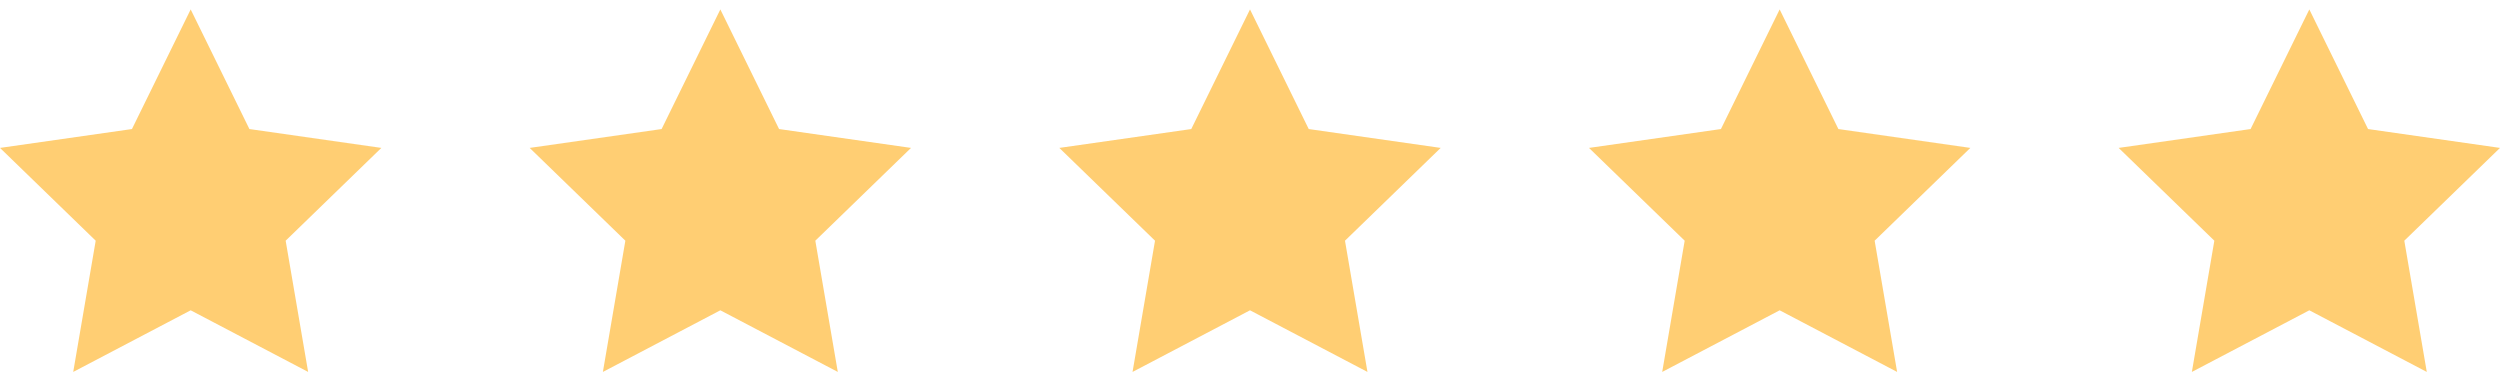
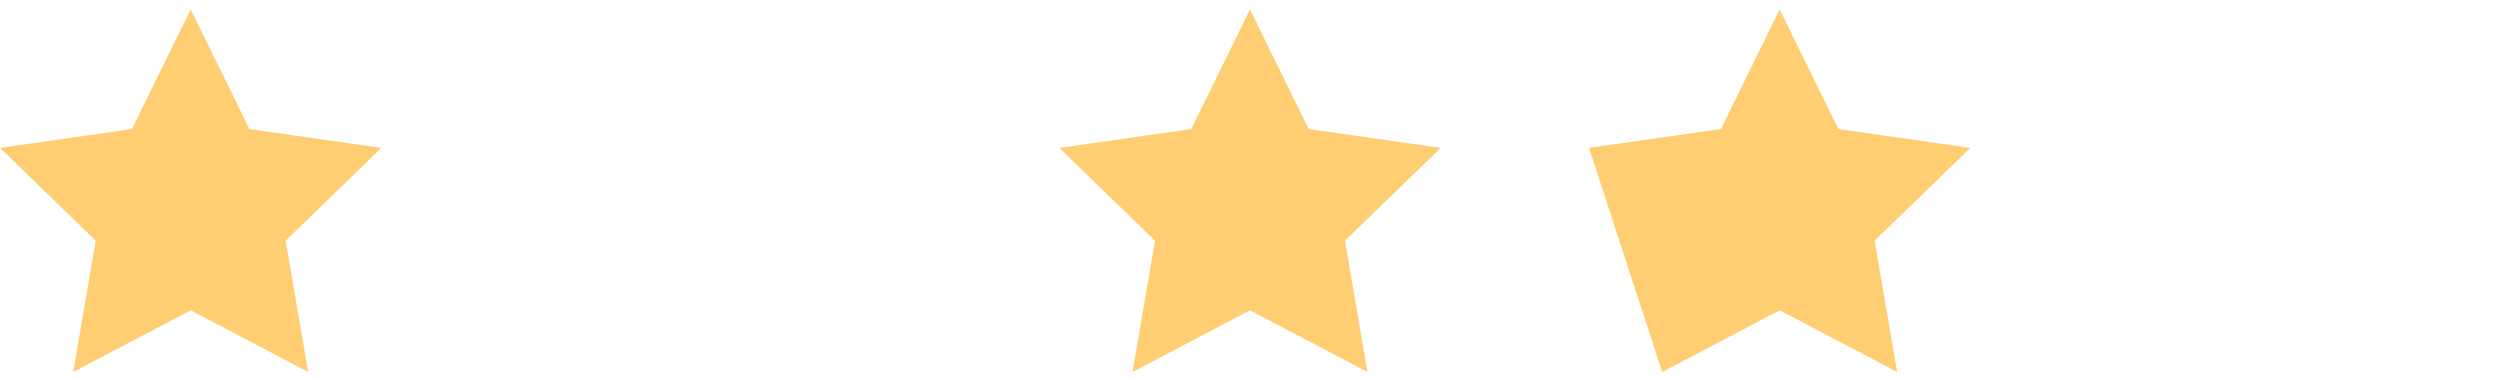
<svg xmlns="http://www.w3.org/2000/svg" width="118" height="18" viewBox="0 0 118 18" fill="none">
  <path d="M9 0.445L6.228 6.091L0 6.981L4.517 11.361L3.456 17.555L9 14.646L14.544 17.555L13.483 11.361L18 6.981L11.772 6.091L9 0.445Z" fill="#FFCE73" />
-   <path d="M34 0.445L31.228 6.091L25 6.981L29.517 11.361L28.456 17.555L34 14.646L39.544 17.555L38.483 11.361L43 6.981L36.772 6.091L34 0.445Z" fill="#FFCE73" />
  <path d="M59 0.445L56.228 6.091L50 6.981L54.517 11.361L53.456 17.555L59 14.646L64.544 17.555L63.483 11.361L68 6.981L61.772 6.091L59 0.445Z" fill="#FFCE73" />
-   <path d="M84 0.445L81.228 6.091L75 6.981L79.517 11.361L78.456 17.555L84 14.646L89.544 17.555L88.483 11.361L93 6.981L86.772 6.091L84 0.445Z" fill="#FFCE73" />
-   <path d="M109 0.445L106.228 6.091L100 6.981L104.517 11.361L103.456 17.555L109 14.646L114.544 17.555L113.483 11.361L118 6.981L111.772 6.091L109 0.445Z" fill="#FFCE73" />
+   <path d="M84 0.445L81.228 6.091L75 6.981L78.456 17.555L84 14.646L89.544 17.555L88.483 11.361L93 6.981L86.772 6.091L84 0.445Z" fill="#FFCE73" />
</svg>